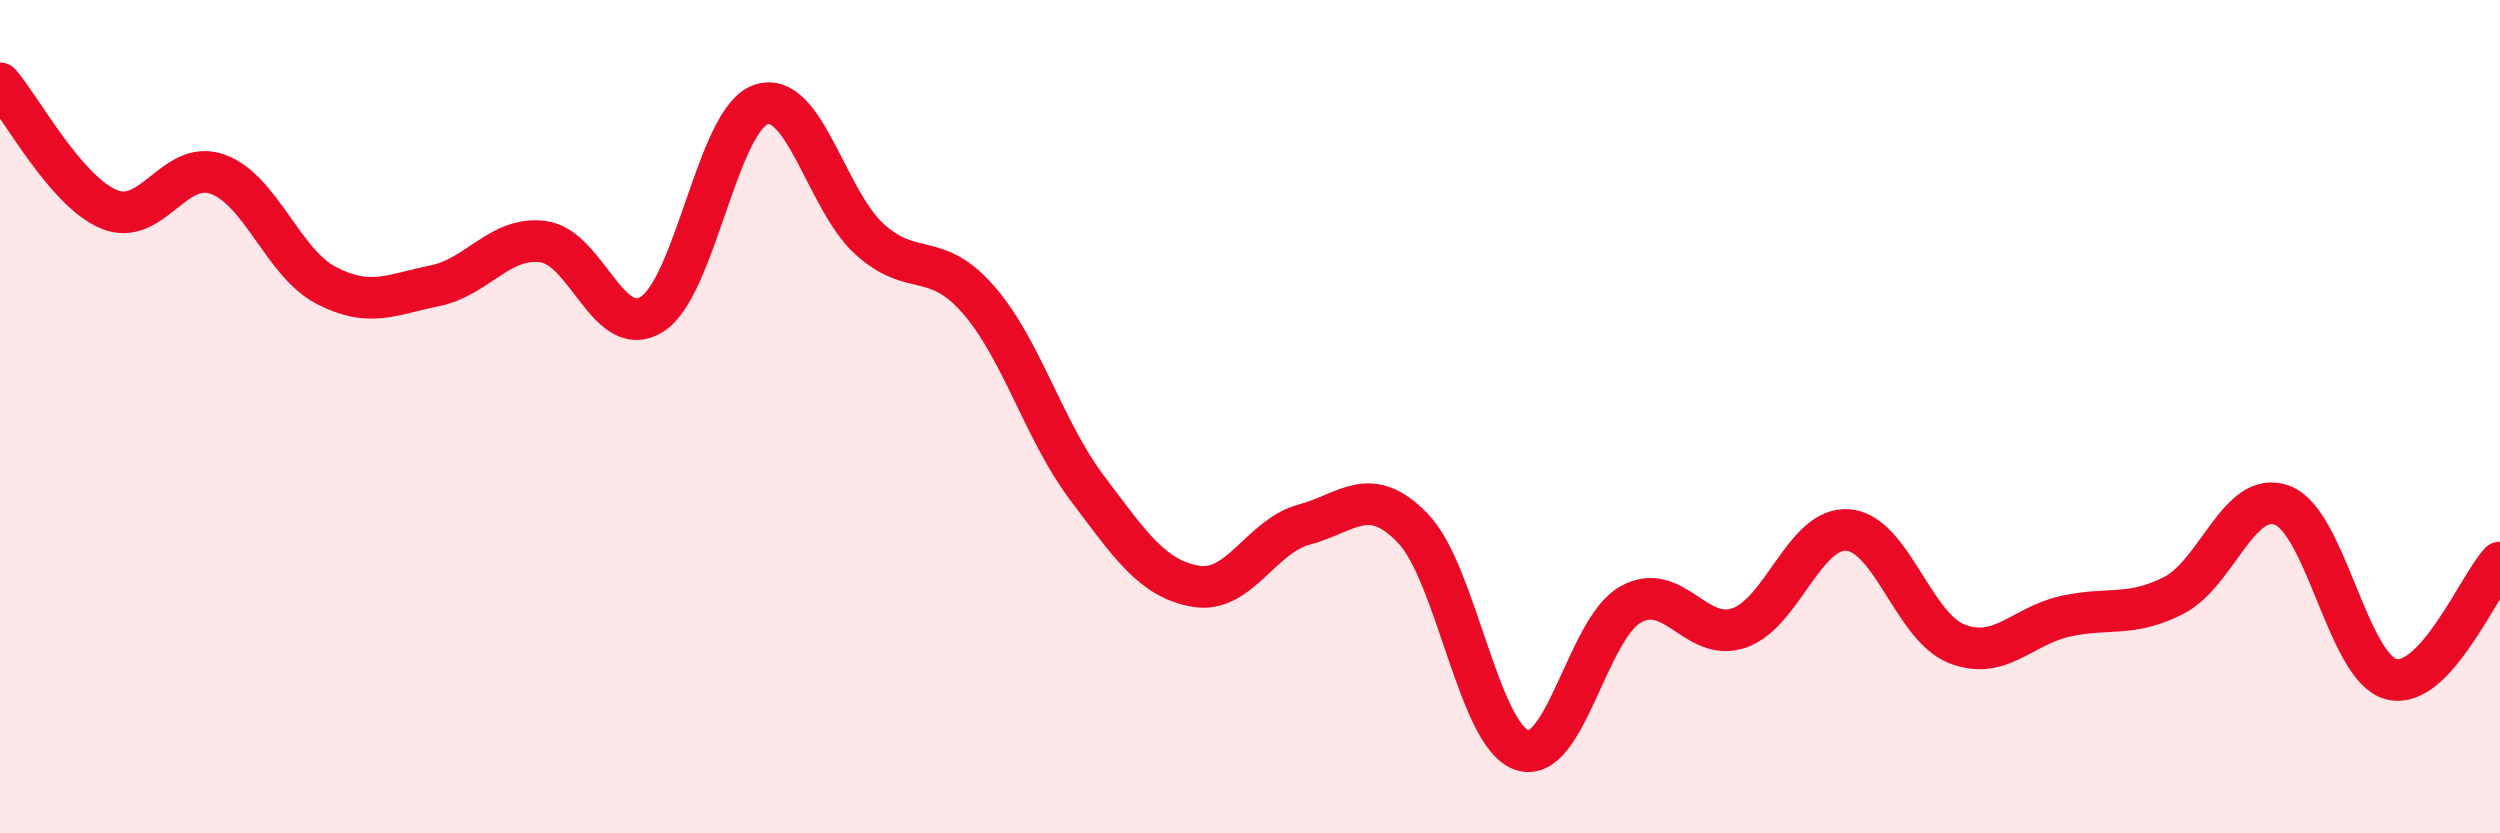
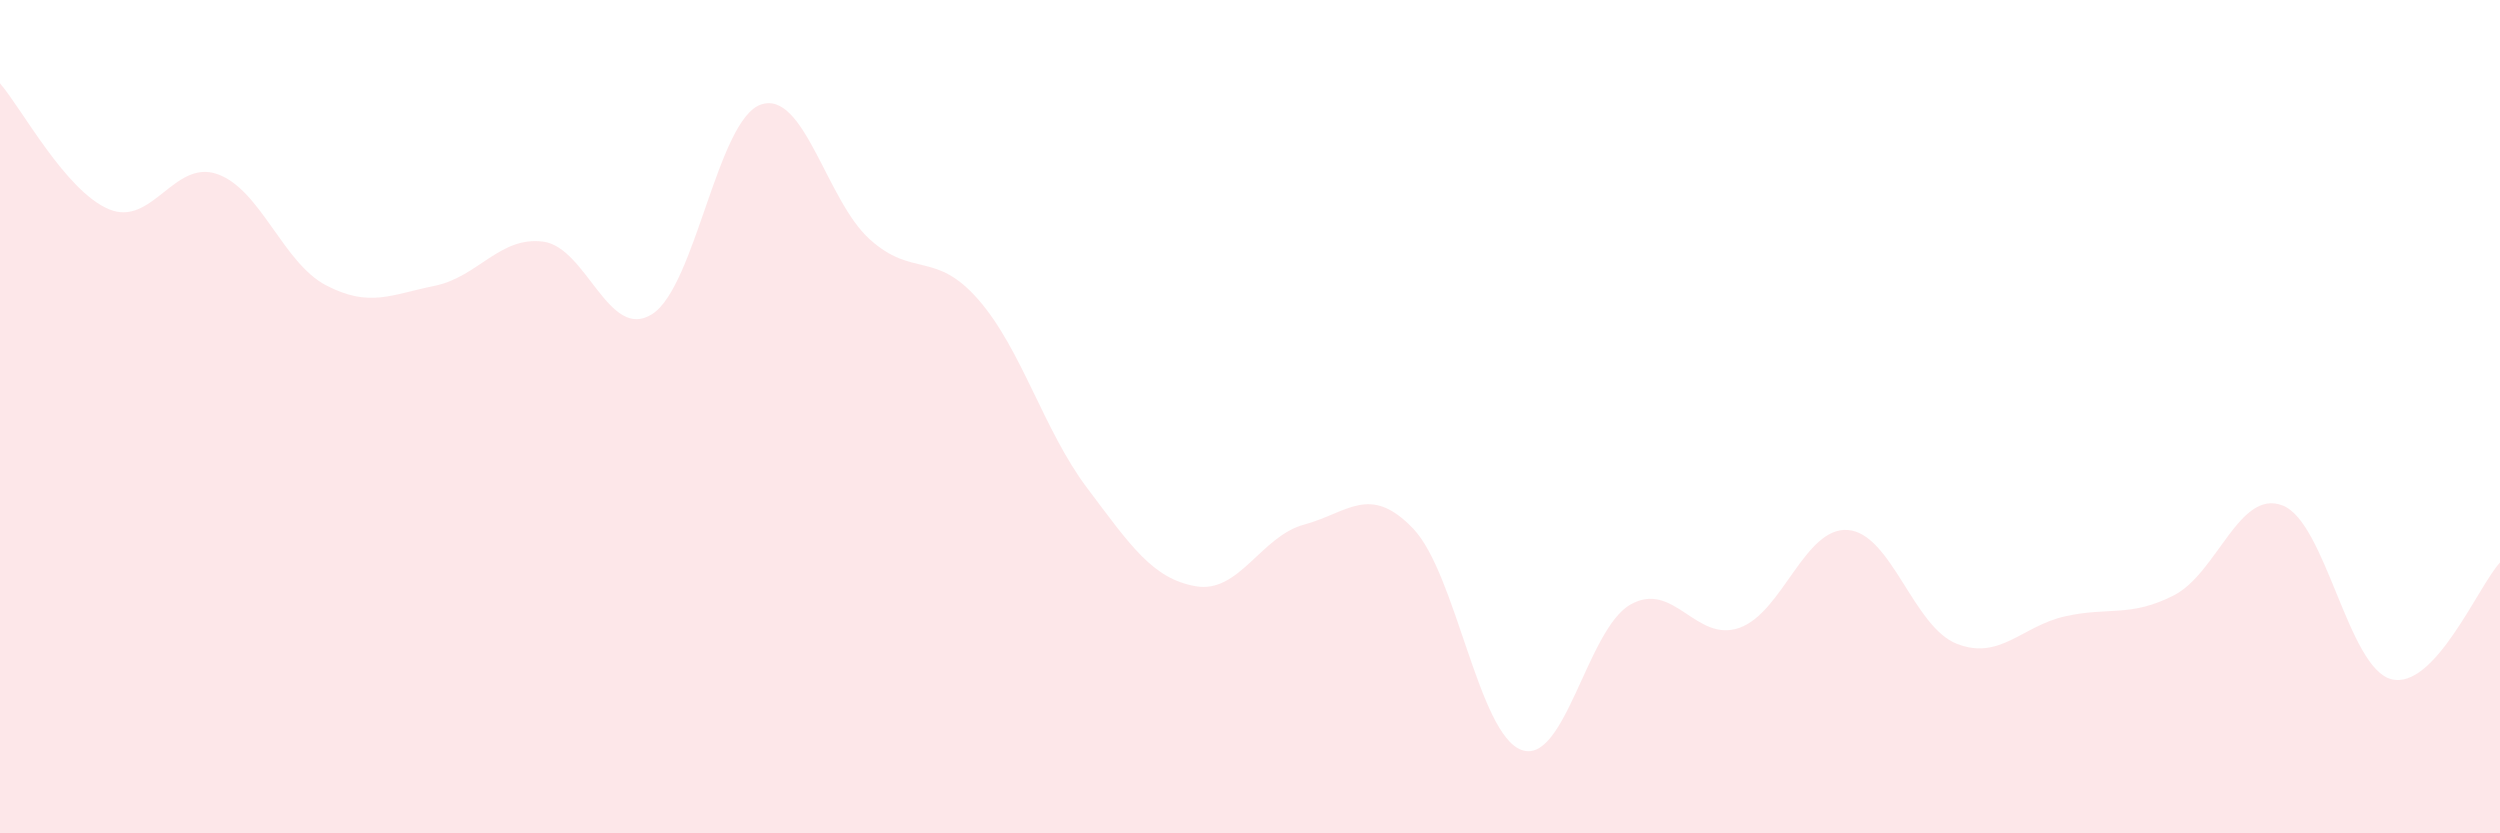
<svg xmlns="http://www.w3.org/2000/svg" width="60" height="20" viewBox="0 0 60 20">
  <path d="M 0,2 C 0.52,2.6 1.57,4.58 2.61,5.02 C 3.65,5.46 4.18,3.81 5.22,4.18 C 6.26,4.55 6.79,6.31 7.83,6.85 C 8.87,7.39 9.39,7.07 10.43,6.86 C 11.47,6.65 12,5.66 13.04,5.8 C 14.08,5.94 14.61,8.2 15.65,7.54 C 16.69,6.88 17.22,2.87 18.26,2.51 C 19.3,2.15 19.83,4.8 20.87,5.74 C 21.91,6.68 22.44,6 23.48,7.19 C 24.52,8.38 25.05,10.33 26.09,11.71 C 27.13,13.09 27.66,13.89 28.7,14.07 C 29.74,14.25 30.26,12.87 31.3,12.59 C 32.34,12.31 32.87,11.6 33.91,12.68 C 34.95,13.76 35.48,17.63 36.52,18 C 37.56,18.37 38.09,15.1 39.13,14.51 C 40.17,13.92 40.7,15.43 41.74,15.07 C 42.78,14.71 43.31,12.64 44.35,12.72 C 45.39,12.8 45.92,15.04 46.96,15.45 C 48,15.86 48.53,15.02 49.57,14.79 C 50.61,14.56 51.13,14.82 52.17,14.29 C 53.21,13.76 53.74,11.73 54.78,12.13 C 55.82,12.53 56.35,16.03 57.39,16.3 C 58.43,16.57 59.48,14.06 60,13.5L60 20L0 20Z" fill="#EB0A25" opacity="0.1" stroke-linecap="round" stroke-linejoin="round" />
-   <path d="M 0,2 C 0.52,2.6 1.57,4.58 2.61,5.02 C 3.65,5.46 4.18,3.81 5.22,4.18 C 6.26,4.55 6.79,6.31 7.83,6.85 C 8.87,7.39 9.39,7.07 10.43,6.86 C 11.47,6.65 12,5.66 13.04,5.8 C 14.08,5.94 14.61,8.2 15.65,7.54 C 16.69,6.88 17.22,2.87 18.26,2.51 C 19.3,2.15 19.83,4.8 20.87,5.74 C 21.91,6.68 22.44,6 23.48,7.19 C 24.52,8.38 25.05,10.33 26.09,11.71 C 27.13,13.09 27.66,13.89 28.7,14.07 C 29.74,14.25 30.26,12.87 31.3,12.59 C 32.34,12.31 32.87,11.6 33.91,12.68 C 34.95,13.76 35.48,17.63 36.52,18 C 37.56,18.37 38.09,15.1 39.13,14.51 C 40.17,13.92 40.7,15.43 41.74,15.07 C 42.78,14.71 43.31,12.64 44.35,12.72 C 45.39,12.8 45.92,15.04 46.96,15.45 C 48,15.86 48.53,15.02 49.57,14.79 C 50.61,14.56 51.13,14.82 52.17,14.29 C 53.21,13.76 53.74,11.73 54.78,12.13 C 55.82,12.53 56.35,16.03 57.39,16.3 C 58.43,16.57 59.48,14.06 60,13.5" stroke="#EB0A25" stroke-width="1" fill="none" stroke-linecap="round" stroke-linejoin="round" />
</svg>